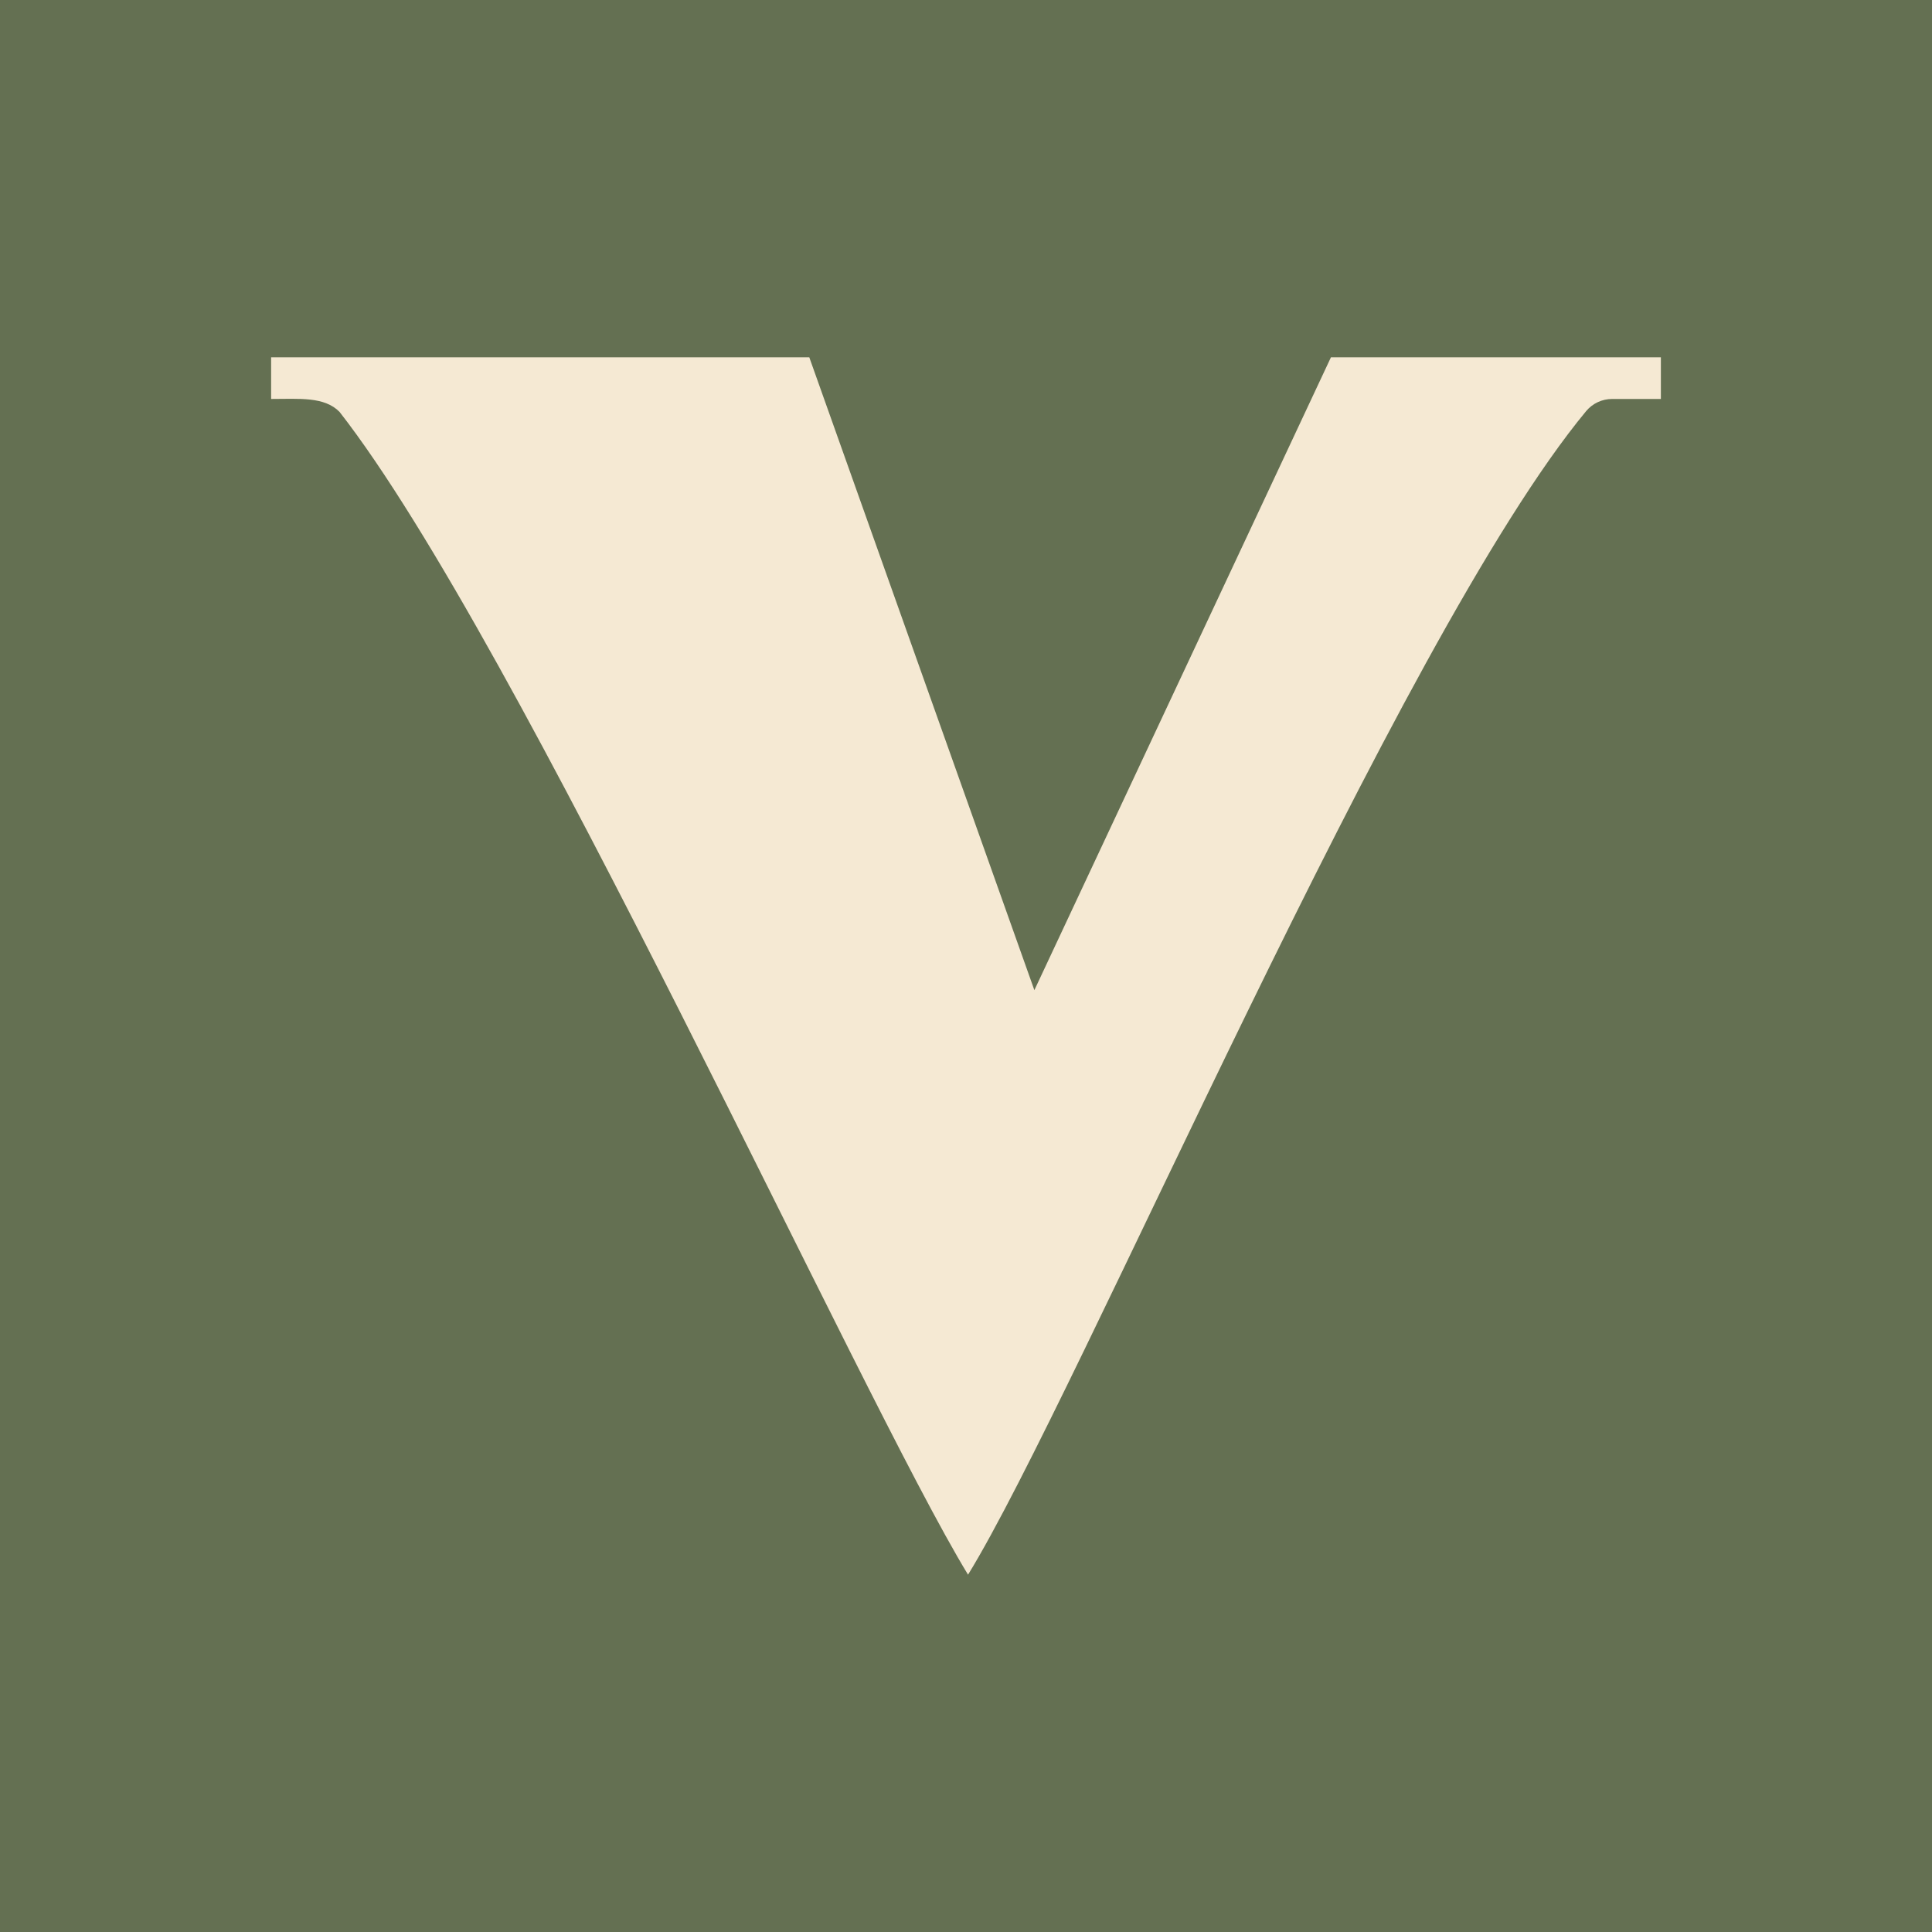
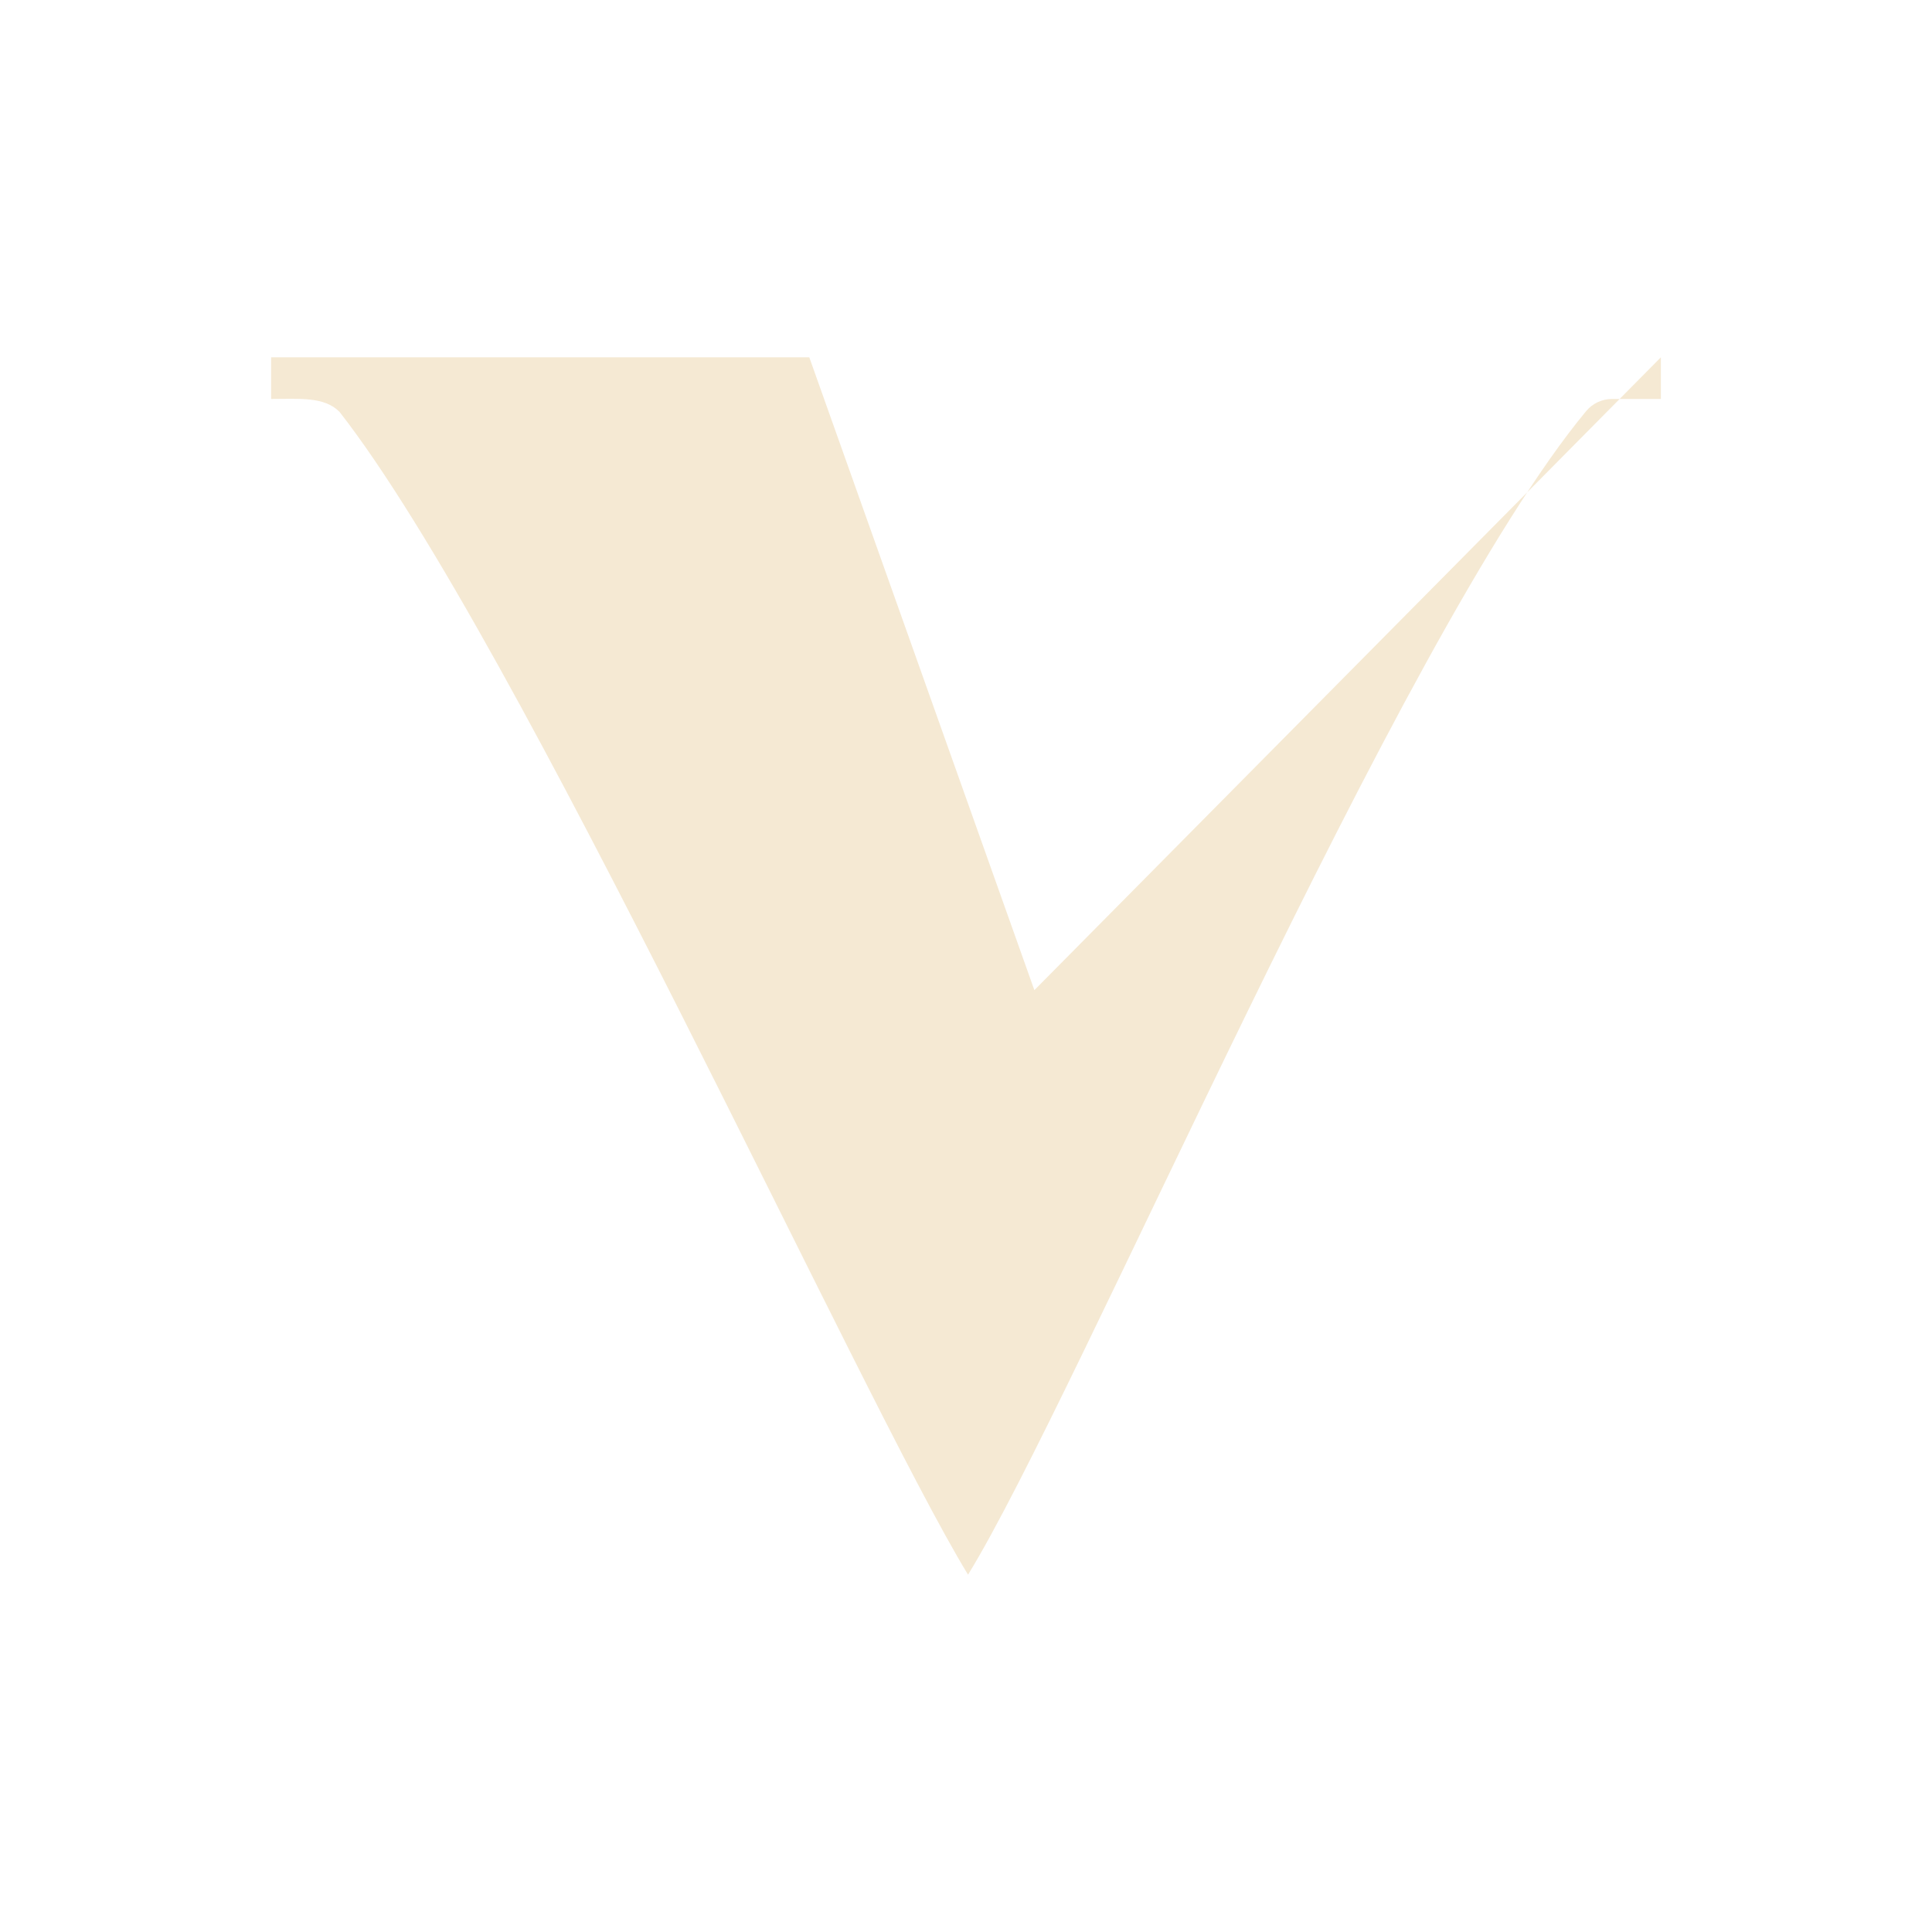
<svg xmlns="http://www.w3.org/2000/svg" version="1.1" id="b" x="0px" y="0px" viewBox="0 0 180 180" style="enable-background:new 0 0 180 180;" xml:space="preserve">
-   <rect style="fill:#647052;" width="180" height="180" />
-   <path style="fill:#F5E9D3;" d="M150.2,37.17h4.54v-3.88H124L96.37,92.25L75.4,33.29H25.26v3.88c2.61,0,4.95-0.24,6.37,1.2  c16.72,21.4,48.52,91.88,58.56,108.34l0,0c10.23-16.62,40.07-87.27,57.59-108.41C148.38,37.58,149.27,37.17,150.2,37.17" />
+   <path style="fill:#F5E9D3;" d="M150.2,37.17h4.54v-3.88L96.37,92.25L75.4,33.29H25.26v3.88c2.61,0,4.95-0.24,6.37,1.2  c16.72,21.4,48.52,91.88,58.56,108.34l0,0c10.23-16.62,40.07-87.27,57.59-108.41C148.38,37.58,149.27,37.17,150.2,37.17" />
</svg>